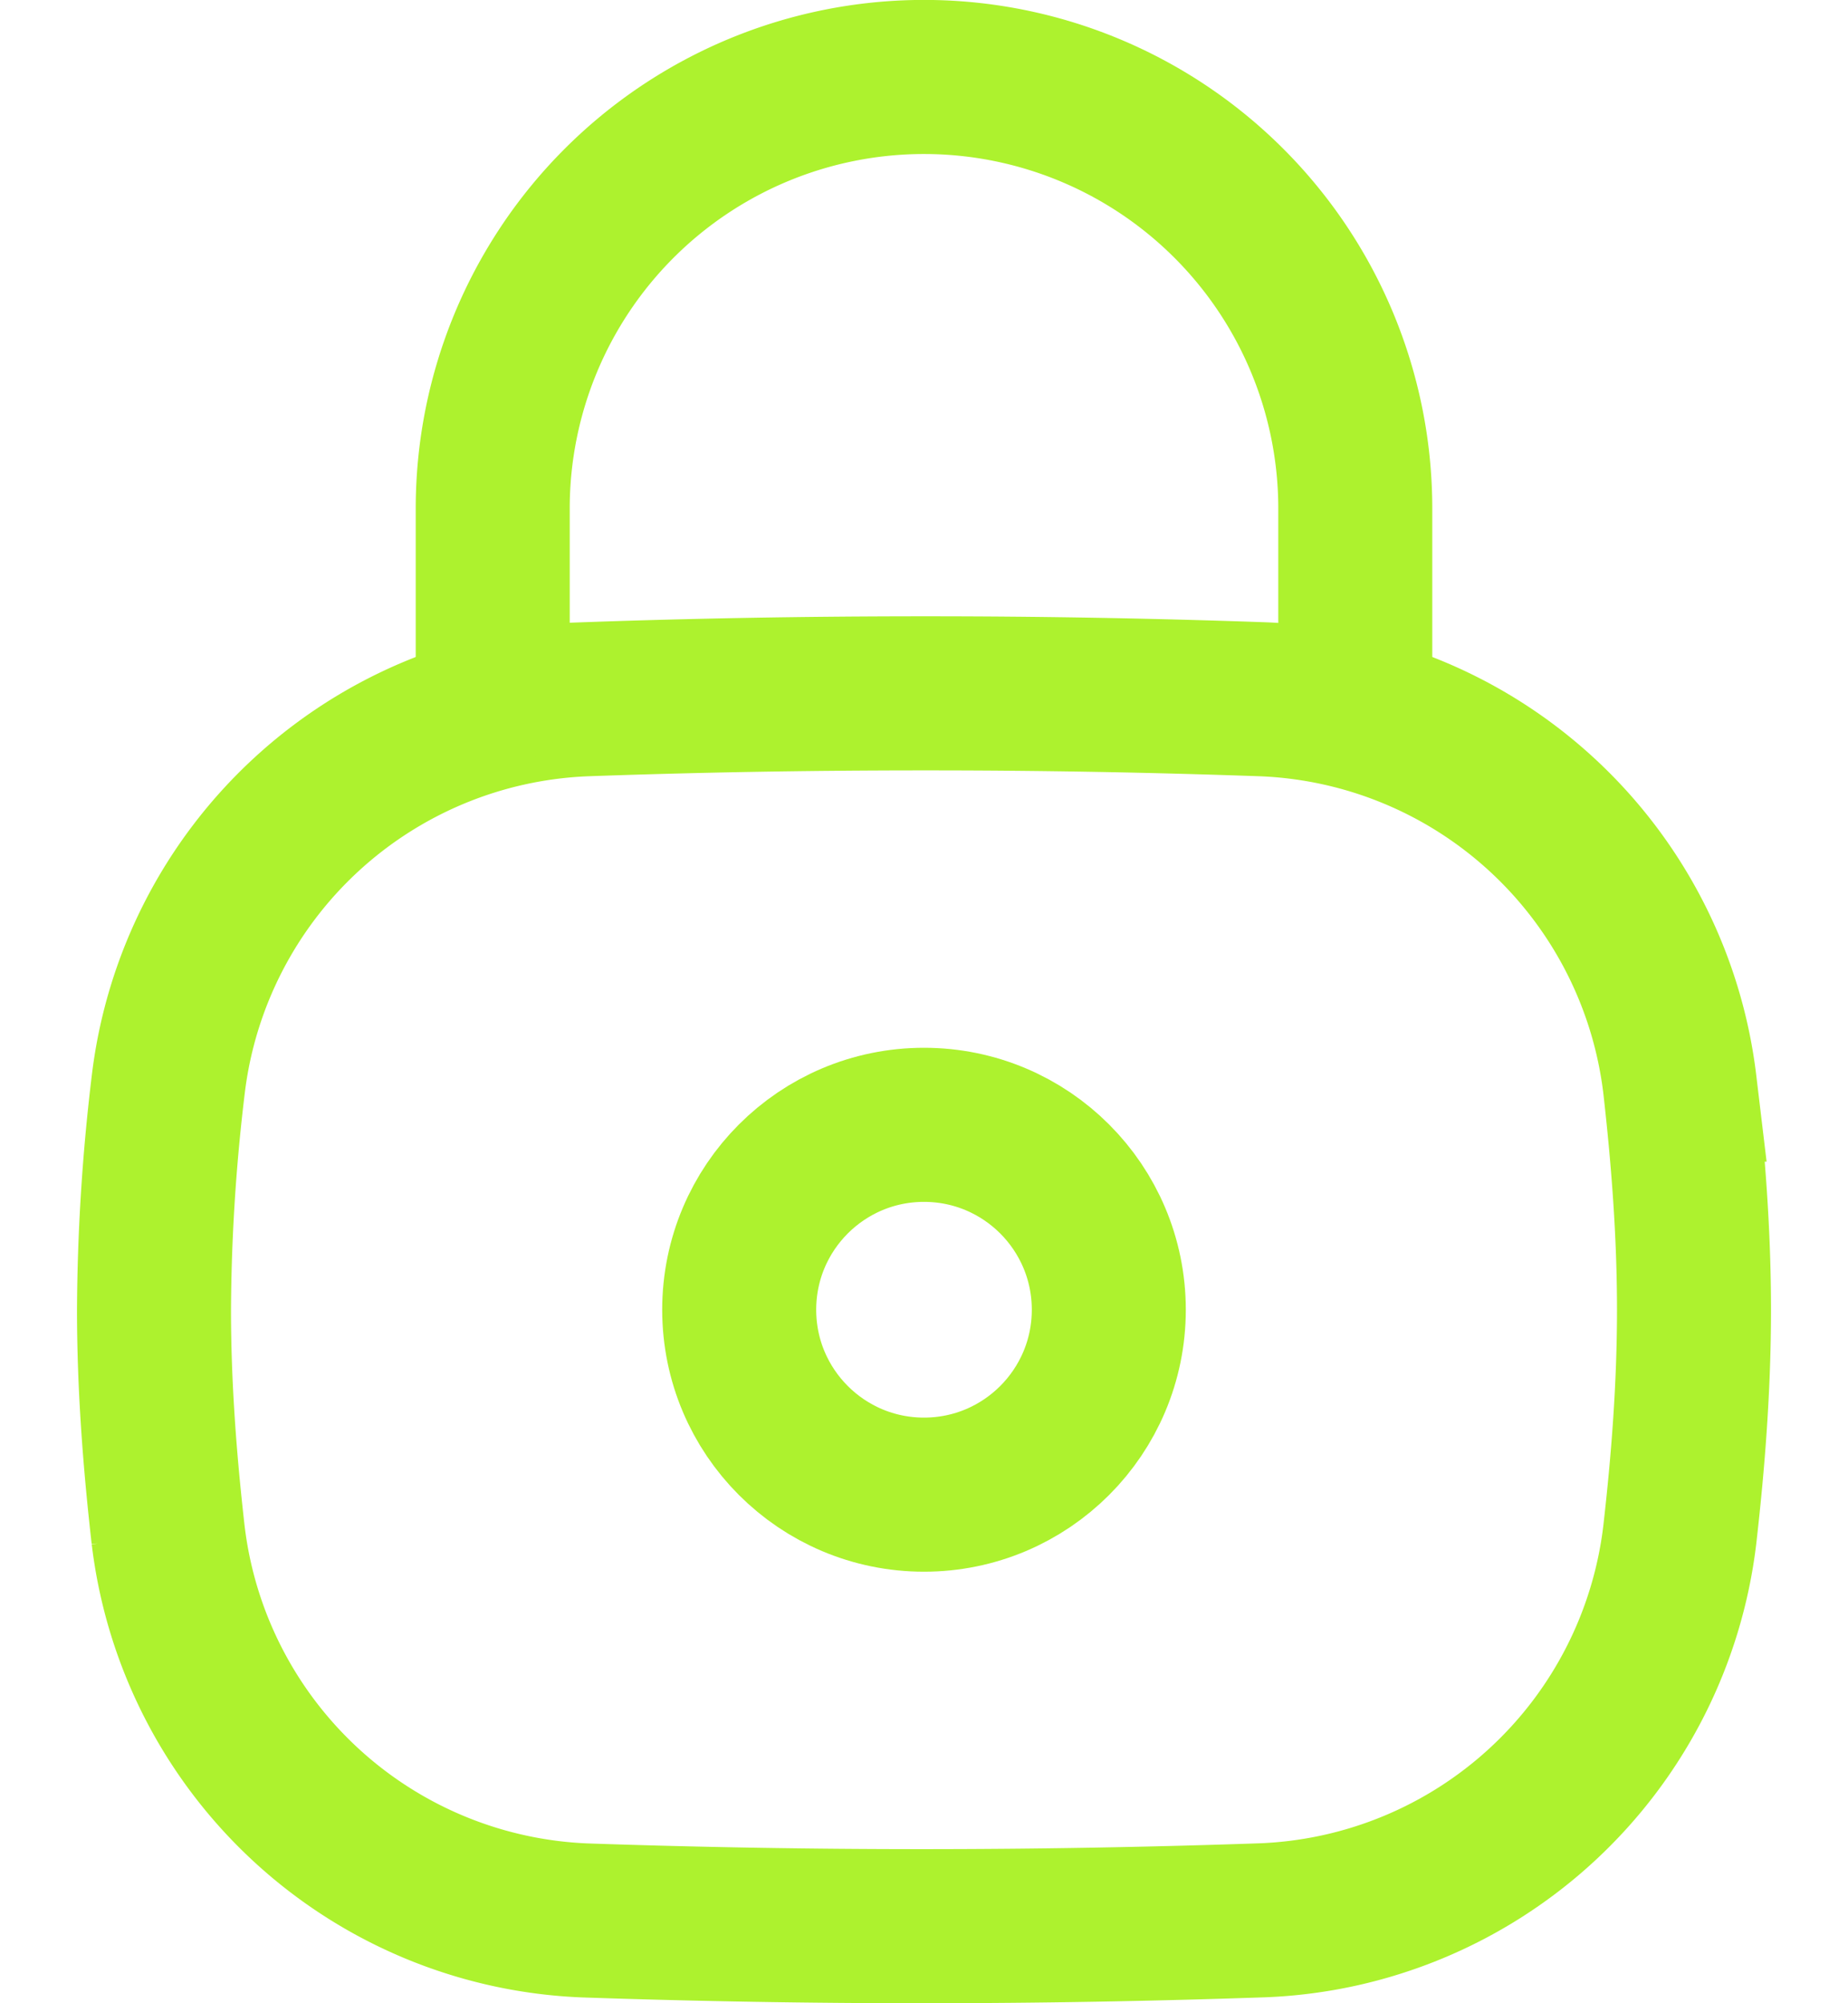
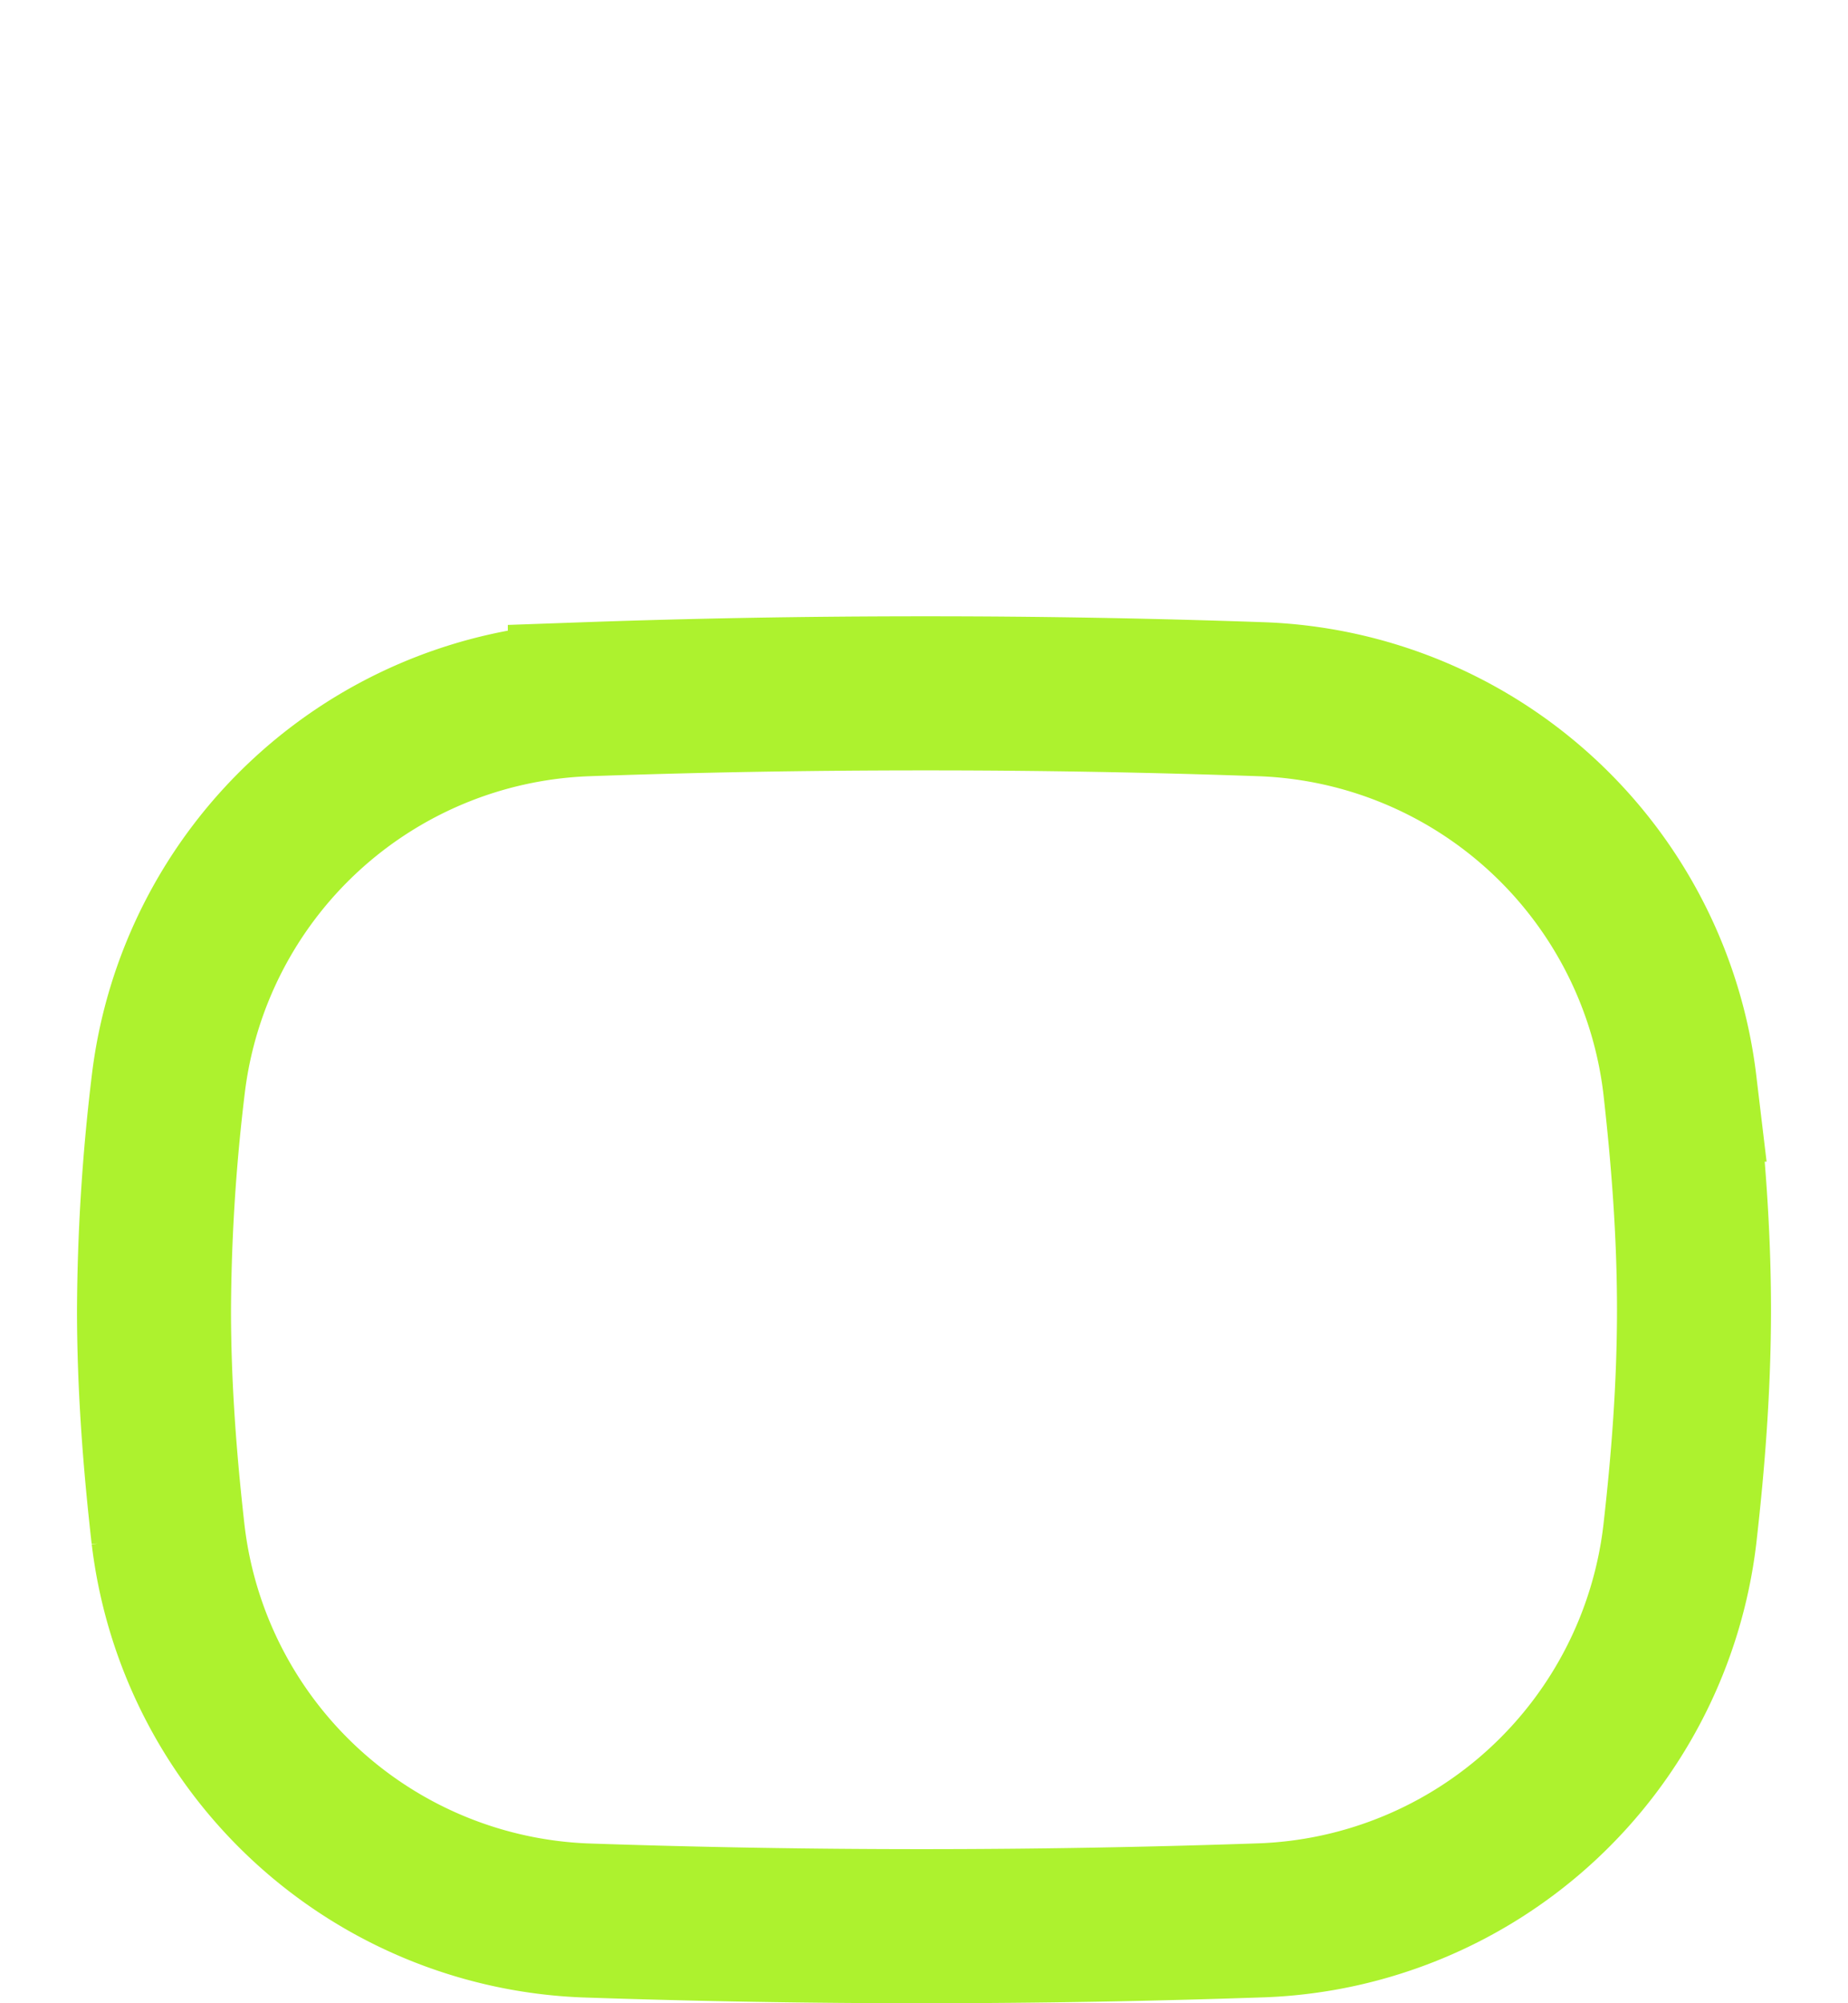
<svg xmlns="http://www.w3.org/2000/svg" width="24" height="26" viewBox="0 0 24 26">
  <g transform="translate(2 1)" stroke="#ADF22E" stroke-width="2" fill="none" fill-rule="evenodd">
    <path d="M.184 18.924a5.68 5.68 0 0 0 5.411 5.001 127.932 127.932 0 0 0 8.81-.002 5.68 5.68 0 0 0 5.41-5c.11-.96.185-1.935.185-2.924 0-.987-.075-1.962-.184-2.922a5.68 5.68 0 0 0-5.411-5.001A123.301 123.301 0 0 0 10 7.999c-1.555 0-3 .027-4.405.077a5.68 5.68 0 0 0-5.41 5.001C.067 14.047.005 15.023 0 16c0 .99.075 1.965.184 2.925z" />
-     <path d="M15.601 8V5.6a5.6 5.6 0 0 0-11.202 0V8" stroke-linecap="round" stroke-linejoin="round" />
-     <circle cx="10" cy="15.999" r="2.4" />
  </g>
</svg>